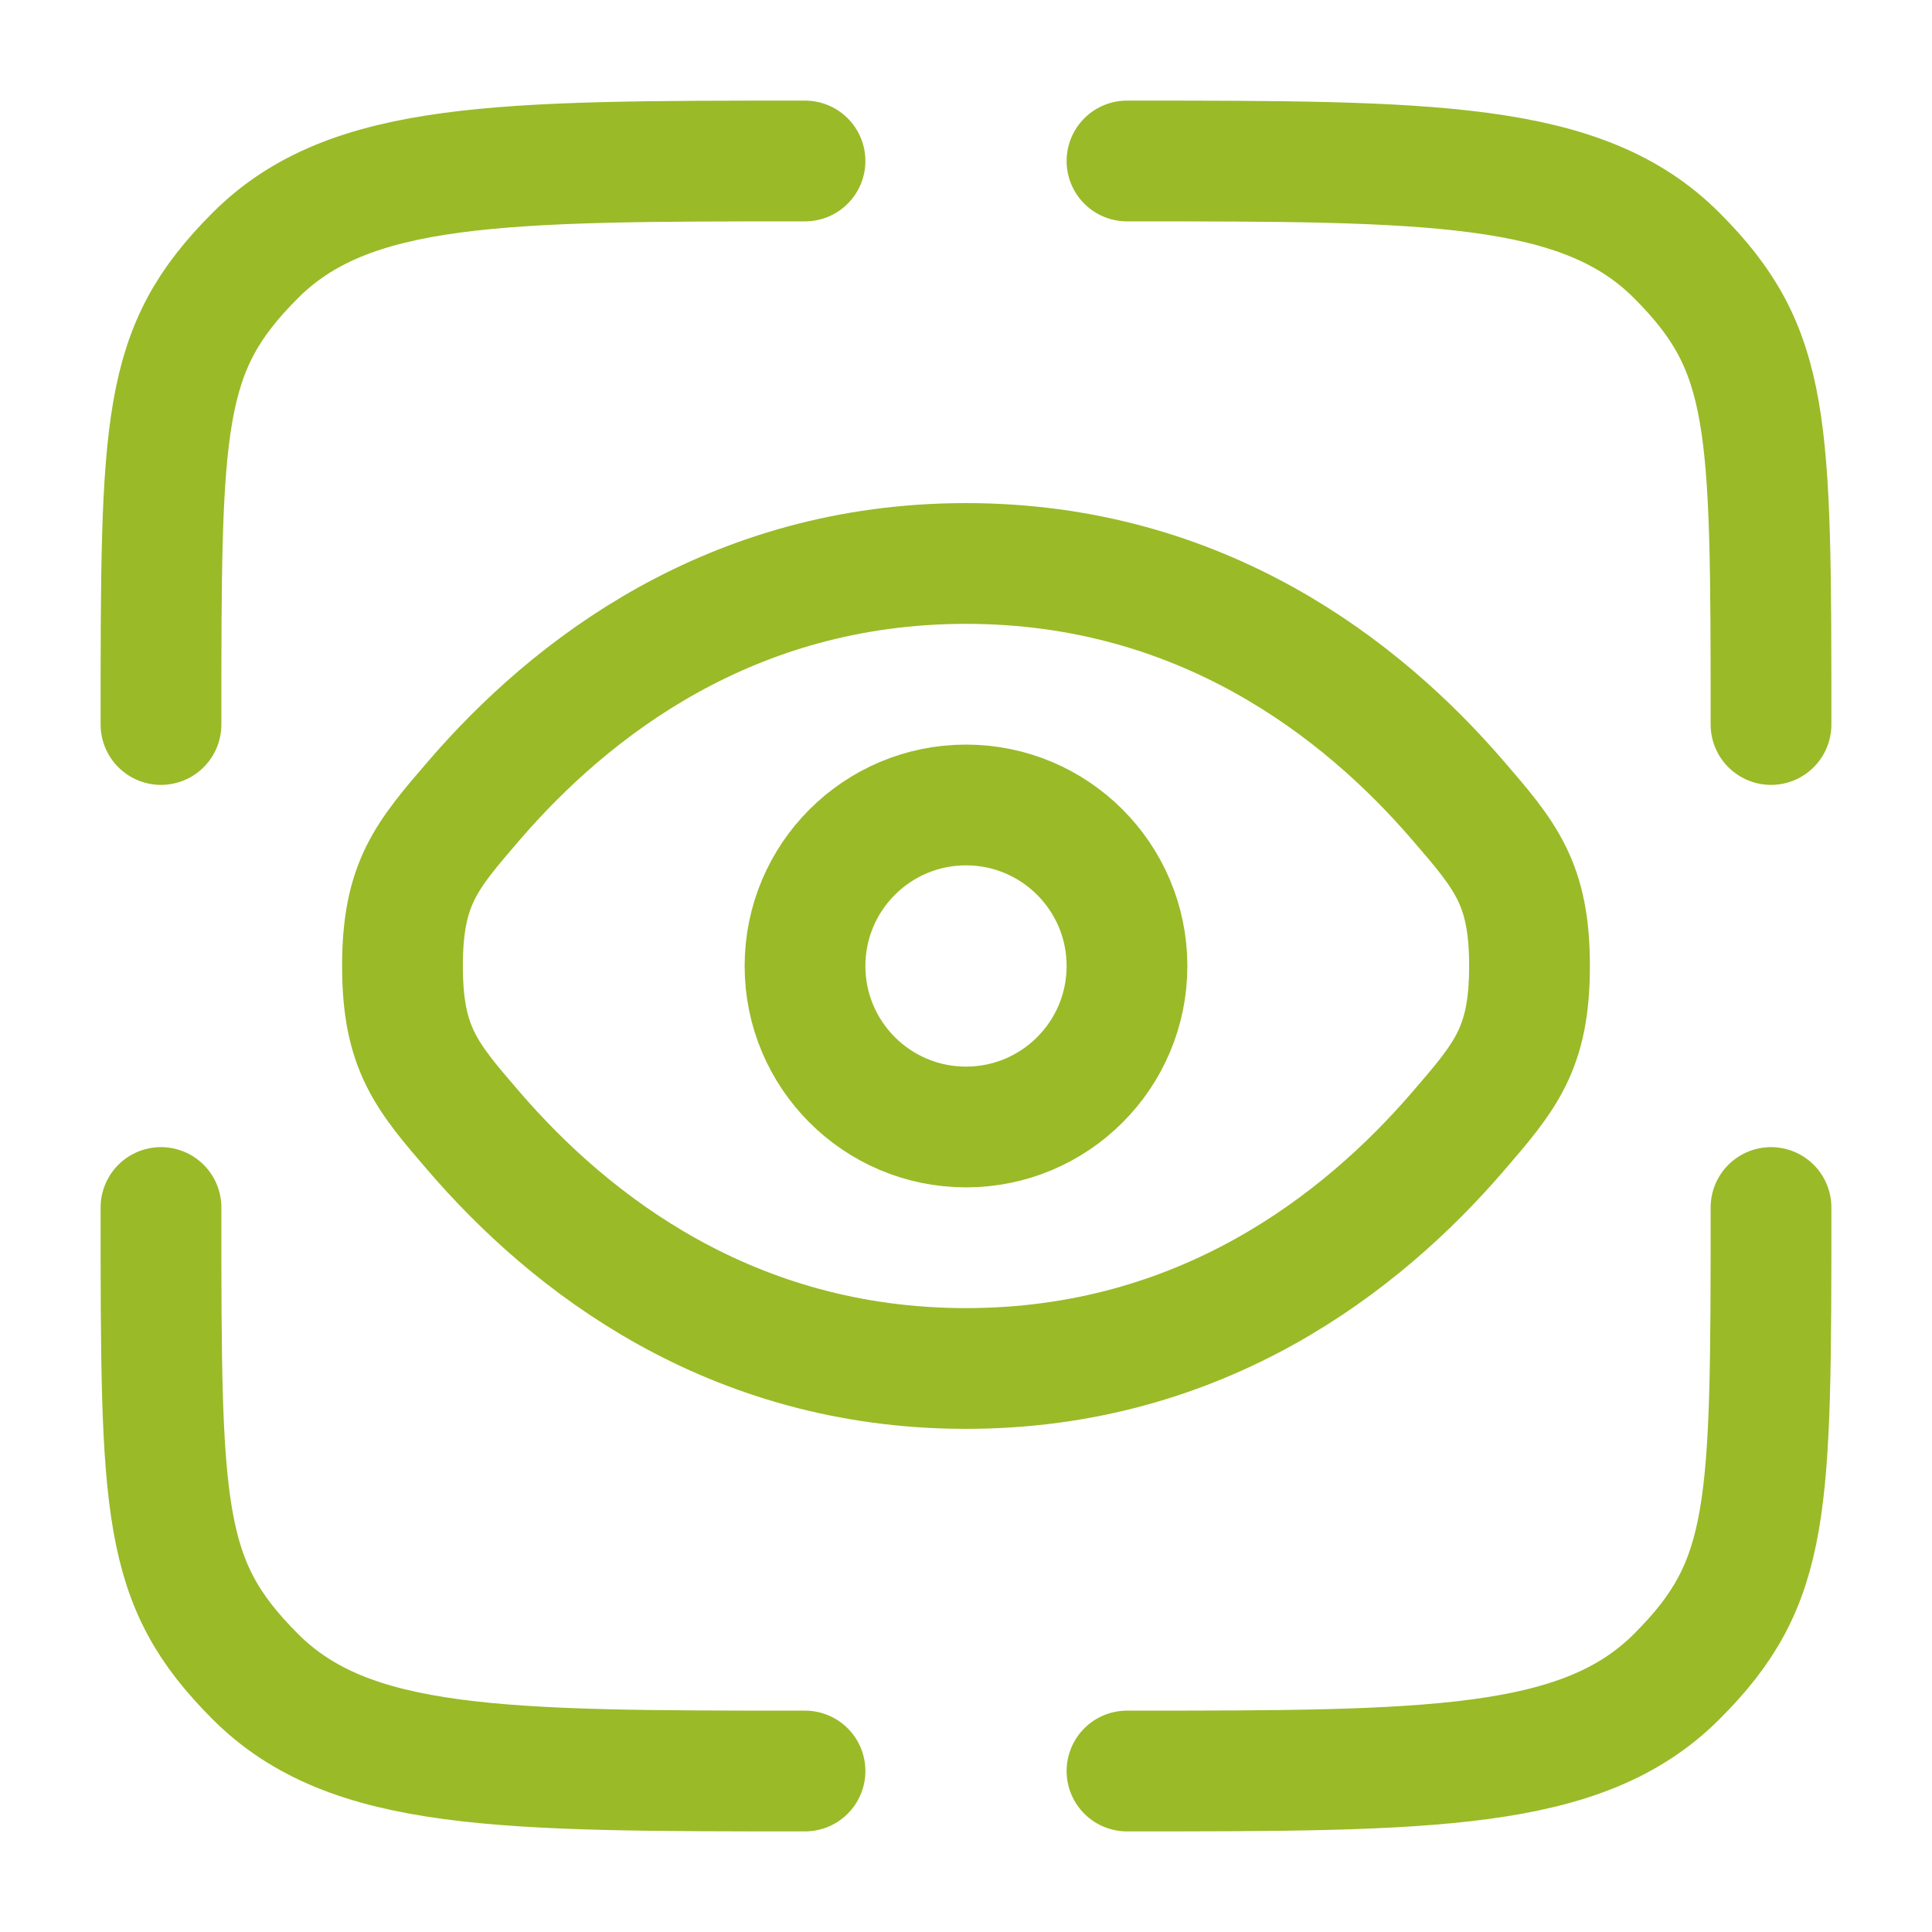
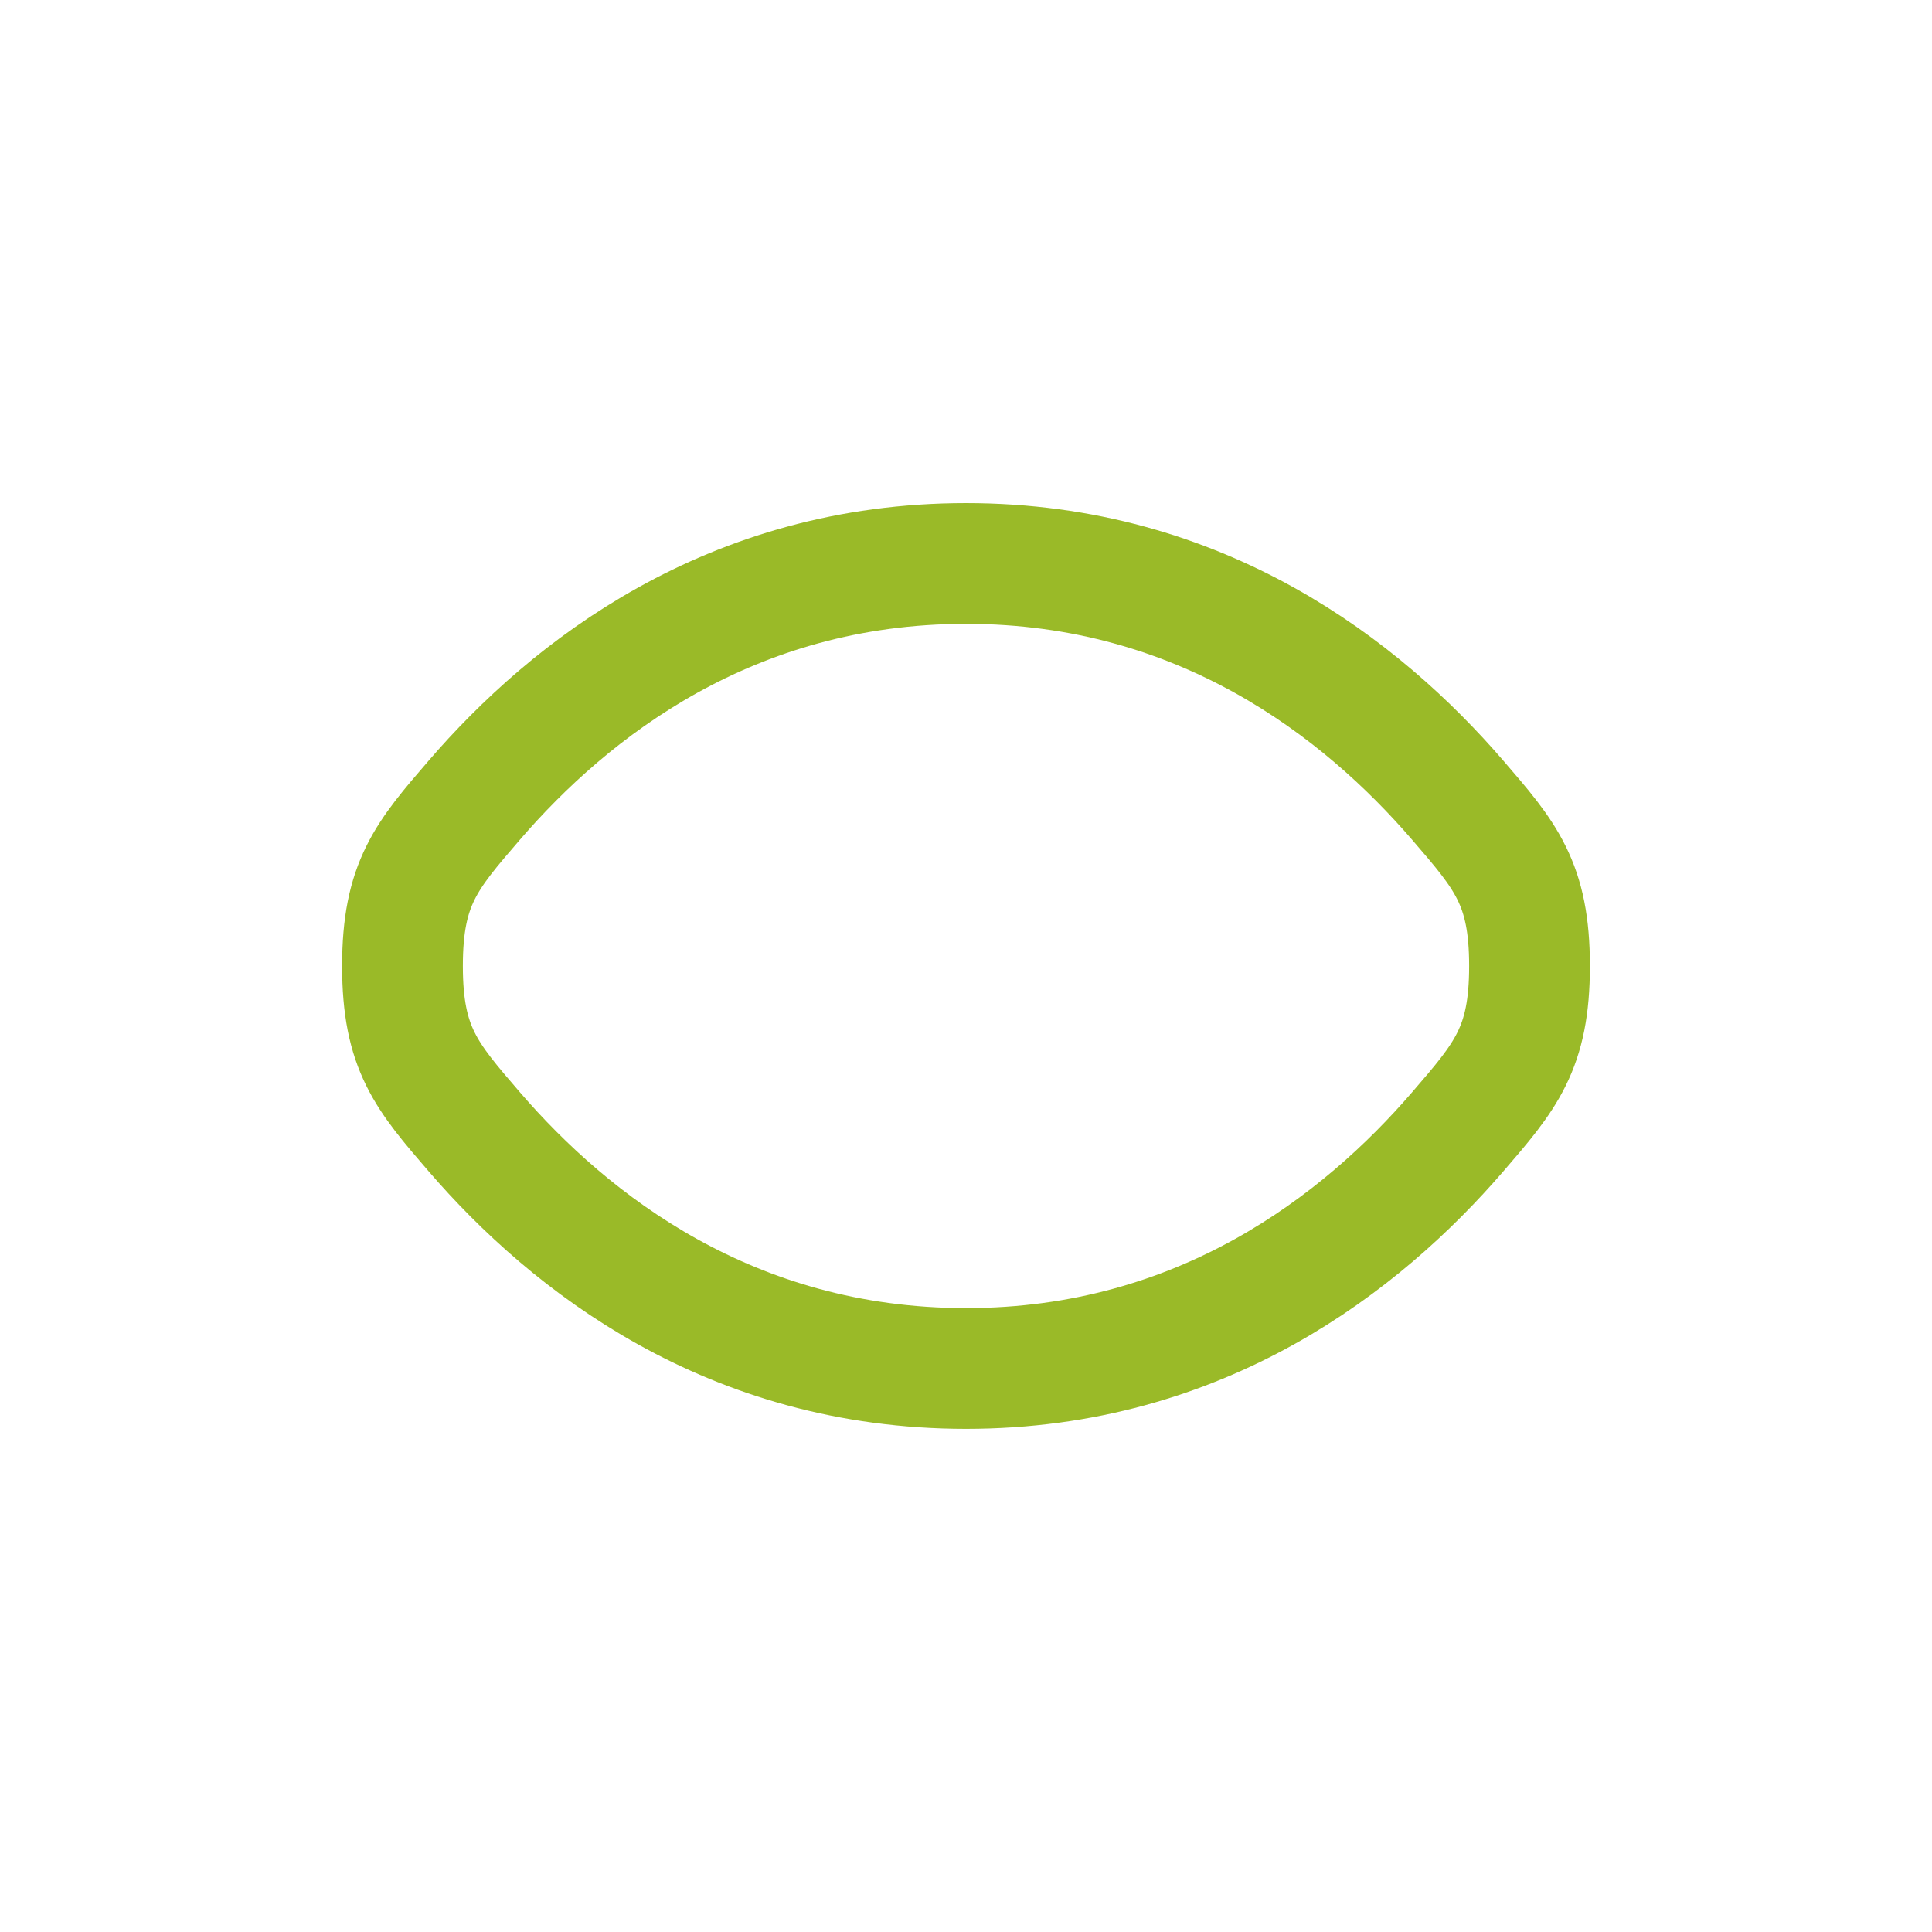
<svg xmlns="http://www.w3.org/2000/svg" width="46" height="46" viewBox="0 0 46 46" fill="none">
-   <path d="M19.167 42.167C11.939 42.167 8.324 42.167 6.08 39.92C3.835 37.674 3.833 35.978 3.833 28.75M42.167 28.75C42.167 35.978 42.167 37.676 39.92 39.92C37.674 42.165 34.061 42.167 26.833 42.167M26.833 3.833C34.061 3.833 37.676 3.833 39.92 6.08C42.165 8.326 42.167 10.022 42.167 17.25M19.167 3.833C11.939 3.833 8.324 3.833 6.08 6.08C3.835 8.326 3.833 10.022 3.833 17.25" stroke="#9ABA28" stroke-width="2.875" stroke-linecap="round" />
  <path d="M11.293 26.948C10.153 25.626 9.583 24.964 9.583 23C9.583 21.035 10.153 20.374 11.293 19.052C13.57 16.41 17.388 13.416 23 13.416C28.612 13.416 32.43 16.41 34.707 19.052C35.847 20.374 36.417 21.035 36.417 23C36.417 24.964 35.847 25.626 34.707 26.948C32.43 29.589 28.612 32.583 23 32.583C17.388 32.583 13.57 29.589 11.293 26.948Z" stroke="#9ABA28" stroke-width="2.875" />
-   <path d="M23 26.833C25.117 26.833 26.833 25.117 26.833 23C26.833 20.883 25.117 19.166 23 19.166C20.883 19.166 19.167 20.883 19.167 23C19.167 25.117 20.883 26.833 23 26.833Z" stroke="#9ABA28" stroke-width="2.875" />
</svg>